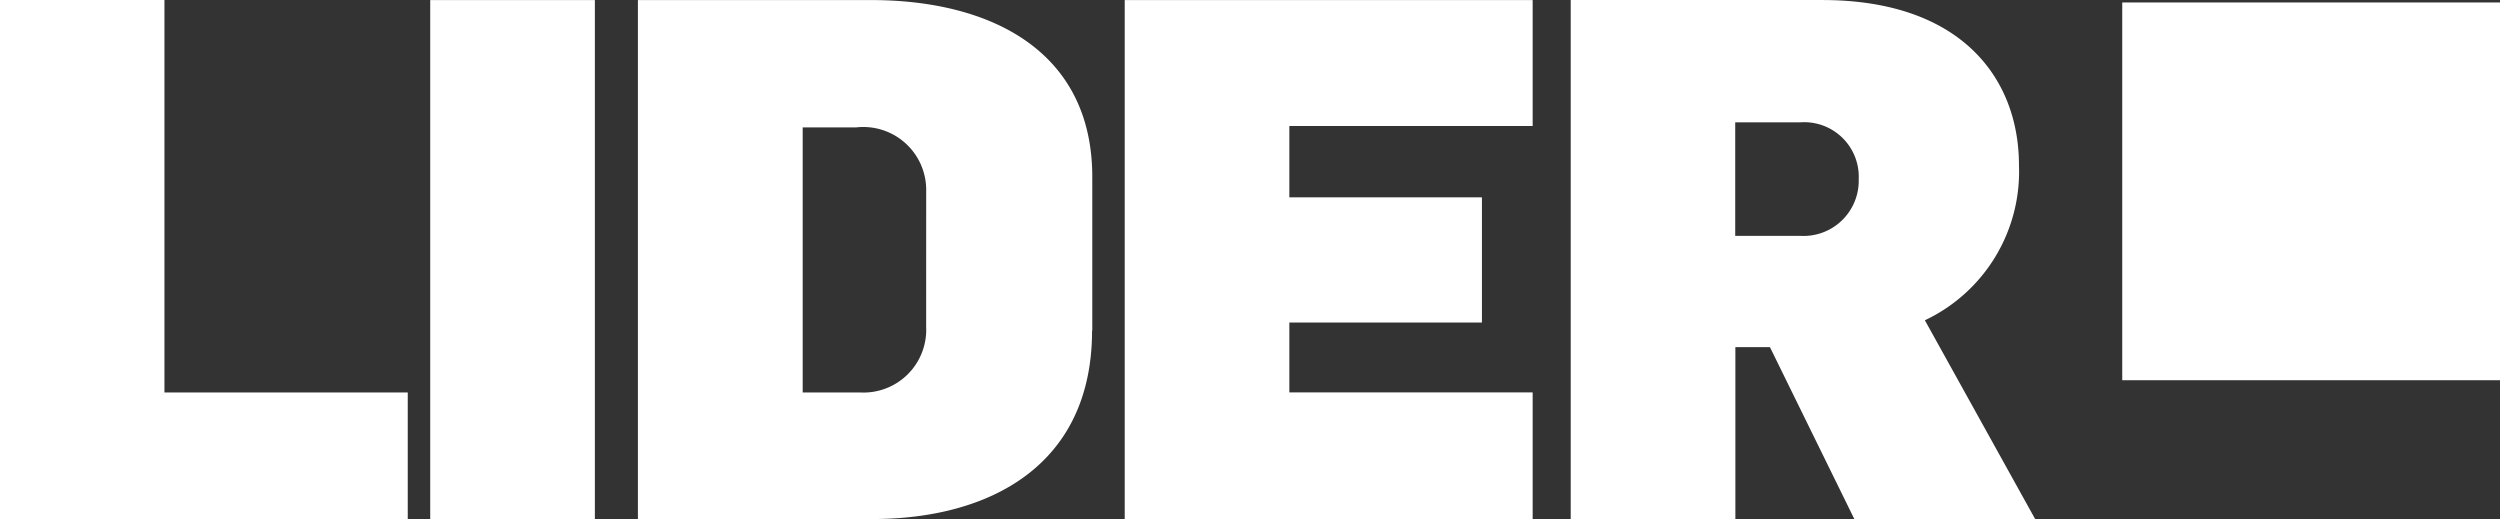
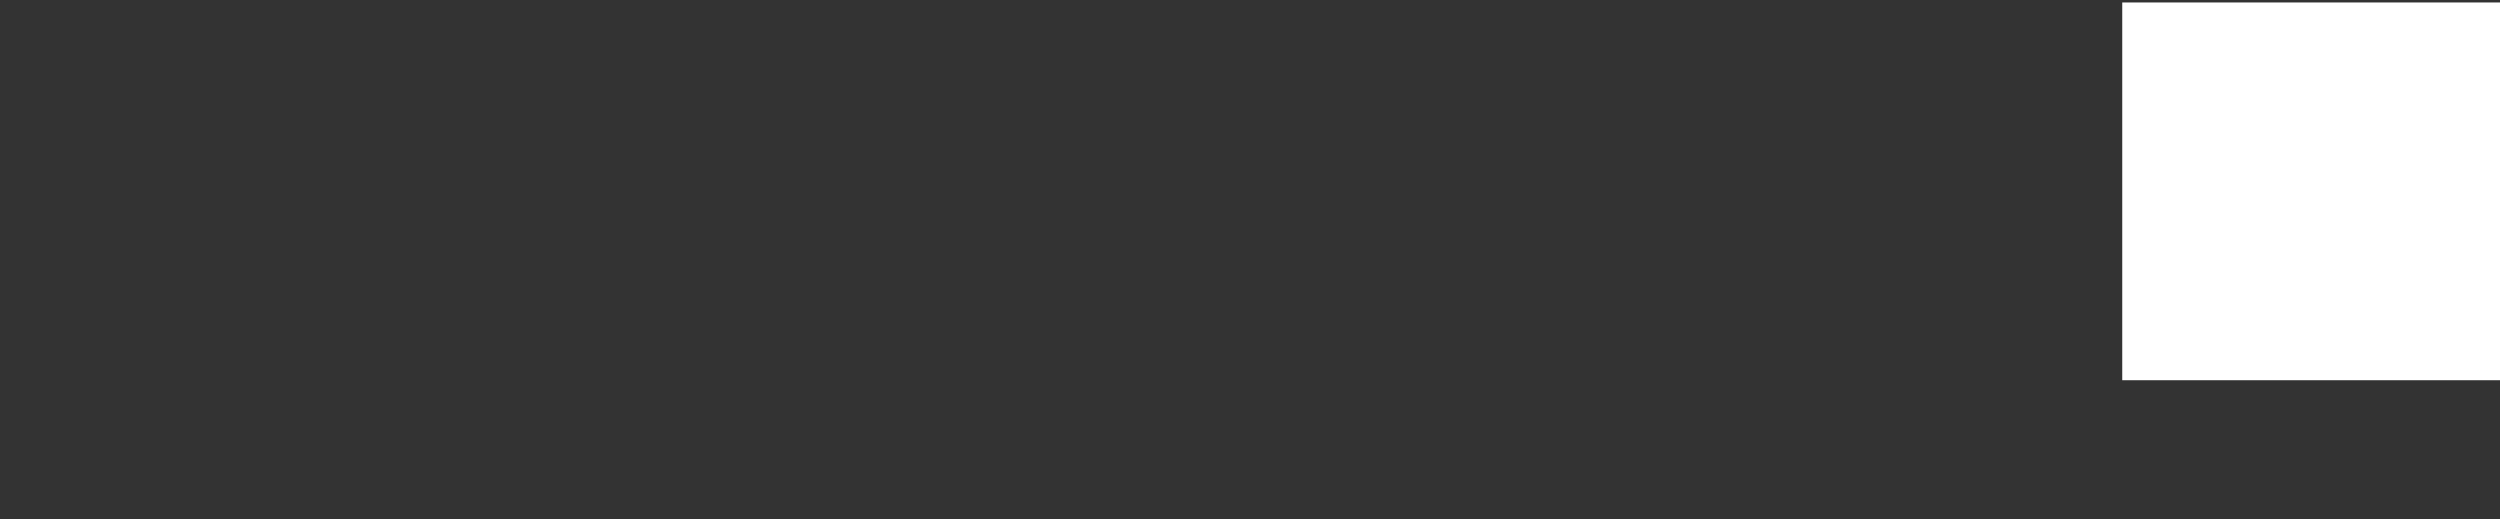
<svg xmlns="http://www.w3.org/2000/svg" width="80" height="16.607" viewBox="0 0 80 16.607">
  <rect x="0" y="0" width="80" height="16.607" fill="#333333" stroke="none" />
  <g id="Group_673" data-name="Group 673" transform="translate(-192.187 -250.164)">
-     <path id="Path_85" data-name="Path 85" d="M251.666,255.894a1.768,1.768,0,0,1-1.882,1.817h-2.07v-3.633h2.094a1.746,1.746,0,0,1,1.858,1.817m5.645,10.877-3.528-6.359a5.262,5.262,0,0,0,3.011-4.961c0-2.771-1.835-5.287-6.3-5.287h-8.044v16.607h5.269v-5.5h1.106l2.7,5.5Zm-16.079,0v-4.052h-7.786v-2.236h6.163v-4.006h-6.163v-2.283h7.786v-4.029H228.178v16.607Zm-19.408-6.149a2.008,2.008,0,0,1-2.116,2.1h-1.835V254.24h1.718a2.014,2.014,0,0,1,2.234,2.05Zm5.316.117v-4.914c0-4.03-3.246-5.66-7.08-5.66H212.6v16.607h7.5c3.74,0,7.033-1.7,7.033-6.032m-15.91-10.574h-5.269v16.607h5.269Zm-5.988,16.607v-4.052h-7.786V250.164h-5.27v16.607Z" transform="translate(0 0)" fill="#fff" />
    <rect id="Rectangle_327" data-name="Rectangle 327" width="12.088" height="12.088" transform="translate(260.099 250.243)" fill="#fff" />
  </g>
</svg>